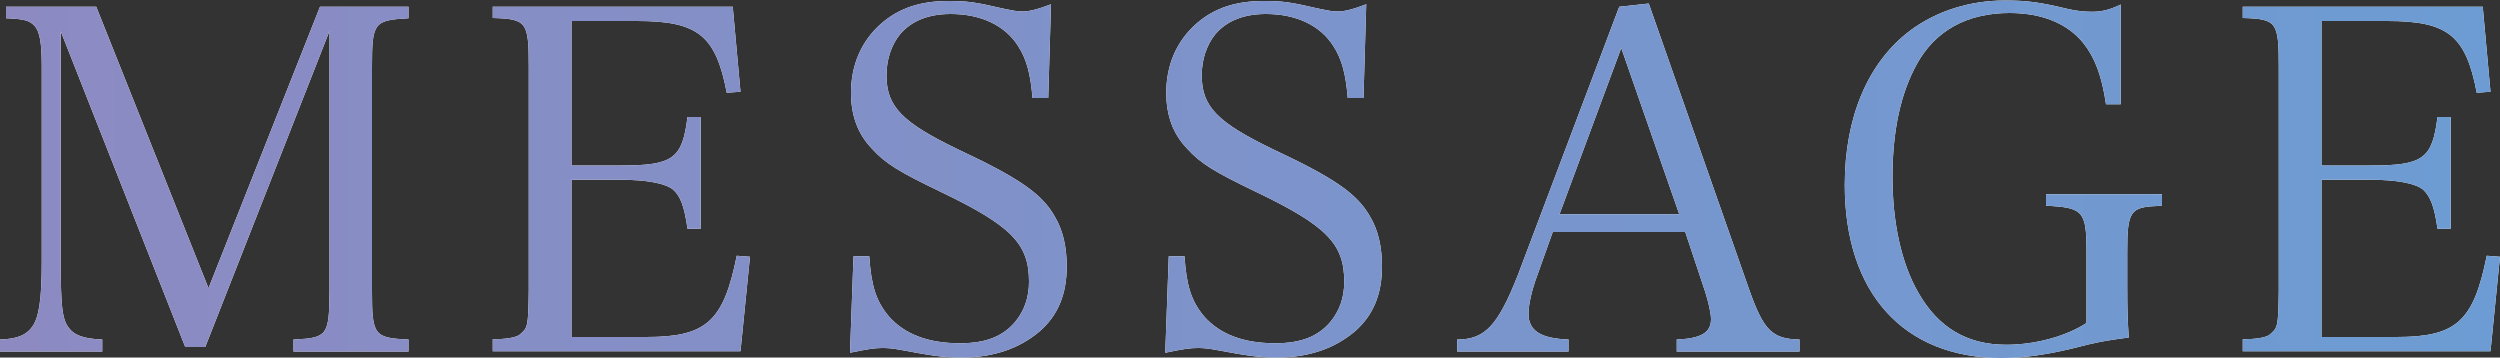
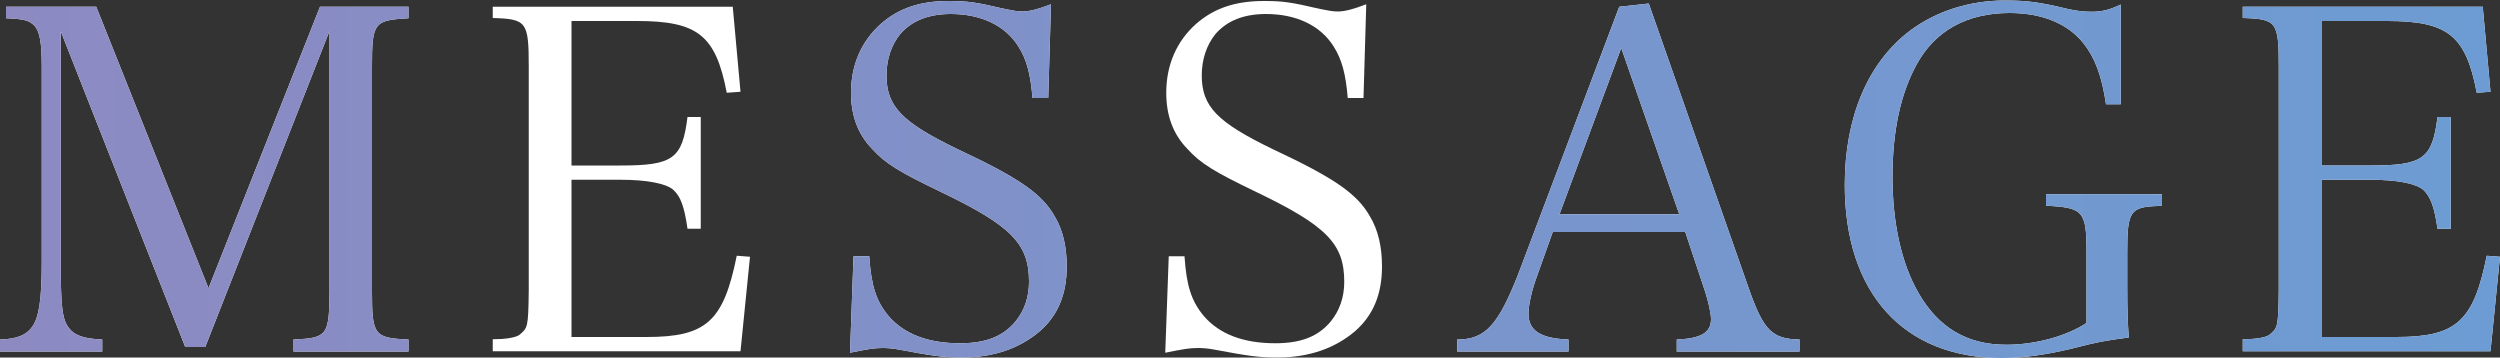
<svg xmlns="http://www.w3.org/2000/svg" version="1.1" id="レイヤー_1" x="0px" y="0px" viewBox="0 0 1000 143" style="enable-background:new 0 0 1000 143;" xml:space="preserve">
  <rect x="0" y="0" width="1000" height="143" fill="#333333" stroke="none" />
  <style type="text/css">
	.st0{fill:#FFFFFF;}
	.st1{fill:url(#SVGID_1_);}
	.st2{fill:url(#SVGID_00000003092221347197406410000014209398230906272692_);}
	.st3{fill:url(#SVGID_00000127742758085318864920000000399955372137042109_);}
	.st4{fill:url(#SVGID_00000023254981094995224830000013737915615005349806_);}
	.st5{fill:url(#SVGID_00000078751456972670650850000010621315977059513262_);}
	.st6{fill:url(#SVGID_00000083806851039747305690000016588159557388834198_);}
	.st7{fill:url(#SVGID_00000164496493869657496720000004728505296779555242_);}
</style>
  <g>
    <g>
      <path class="st0" d="M24.3,104.8c0,17.5,0.6,22.6,2.9,25.9c2.3,3.4,6.1,4.8,13.7,5.1v4.8H0v-4.8c6.7-0.2,10.5-1.7,12.9-5.1    c2.7-3.8,3.8-11,3.8-25.9V26.8c0-9.9-0.8-14.1-2.9-16.5c-2.1-2.1-4-2.7-11.4-3V2.7h36.1l44.9,112.6L128,2.7h35.4v4.6    c-13.9,0.8-14.6,1.7-14.6,19.6v89.5c0,17.7,0.8,18.8,14.6,19.4v4.8h-46v-4.8c13.5-0.6,14.3-1.5,14.4-19.4v-104L82.1,138.8h-8    L24.3,12.5V104.8z" />
      <path class="st0" d="M296.2,36.7l-5.5,0.4c-4.4-23-11.6-28.7-35.9-28.7h-26.2v57.8h19.6c21.1,0,24.7-2.7,26.8-19.4h5.3v44.7h-5.3    c-1.3-9.1-2.8-12.9-5.7-15.6c-2.9-2.5-10.5-4-21.1-4h-19.6v62.9h30c24,0,30.8-6.3,36.1-32.5l5.3,0.4l-3.8,37.8h-99.1v-4.8    c4.9,0,8.9-0.6,10.6-1.7c3.4-2.9,3.6-2.9,3.8-17.7V26.8c0-18.1-0.8-19.2-14.4-19.6V2.7h96L296.2,36.7z" />
      <path class="st0" d="M341.4,102.5h6.3c0.8,11.8,2.7,17.9,7.8,24c6.3,7.2,15.8,10.8,28.5,10.8c10.3,0,17.1-2.7,22.1-8.6    c3.6-4.4,5.5-9.7,5.5-16c0-15.2-7-22.4-35.6-36.1c-16.2-7.8-21.9-11.2-27.2-17.1c-5.7-5.9-8.4-13.3-8.4-22.4    c0-11.2,4.2-20.7,12-27.6c7.2-6.3,15.8-9.1,27-9.1c7.6,0,10.6,0.4,22.6,3.2c2.9,0.6,5.1,1,7,1c2.8,0,6.5-1,11.4-2.9l-1.1,37.5    h-6.3c-0.8-9.5-2.3-15.4-5.7-20.7c-5.3-8.4-15-12.9-27-12.9c-8.9,0-15.6,2.7-20.2,8c-3.6,4.4-5.5,10.3-5.5,16.5    c0,12.5,6.1,18.8,28.7,29.7c24.3,11.4,33.5,17.7,38.6,26.8c3.2,5.3,4.8,12,4.8,20c0,11.2-3.6,19.6-10.8,25.9    c-8,6.8-18.4,10.5-31,10.5c-7.6,0-11.6-0.6-25.5-3.2c-2.1-0.4-4.4-0.6-6.3-0.6c-3.2,0-5.9,0.4-13.1,1.9L341.4,102.5z" />
      <path class="st0" d="M467.5,102.5h6.3c0.8,11.8,2.7,17.9,7.8,24c6.3,7.2,15.8,10.8,28.5,10.8c10.3,0,17.1-2.7,22.1-8.6    c3.6-4.4,5.5-9.7,5.5-16c0-15.2-7-22.4-35.6-36.1c-16.2-7.8-21.9-11.2-27.2-17.1c-5.7-5.9-8.4-13.3-8.4-22.4    c0-11.2,4.2-20.7,12-27.6c7.2-6.3,15.8-9.1,27-9.1c7.6,0,10.6,0.4,22.6,3.2c2.9,0.6,5.1,1,7,1c2.8,0,6.5-1,11.4-2.9l-1.1,37.5    h-6.3c-0.8-9.5-2.3-15.4-5.7-20.7c-5.3-8.4-15-12.9-27-12.9c-8.9,0-15.6,2.7-20.2,8c-3.6,4.4-5.5,10.3-5.5,16.5    c0,12.5,6.1,18.8,28.7,29.7c24.3,11.4,33.5,17.7,38.6,26.8c3.2,5.3,4.8,12,4.8,20c0,11.2-3.6,19.6-10.8,25.9    c-8,6.8-18.4,10.5-31,10.5c-7.6,0-11.6-0.6-25.5-3.2c-2.1-0.4-4.4-0.6-6.3-0.6c-3.2,0-5.9,0.4-13.1,1.9L467.5,102.5z" />
      <path class="st0" d="M615,109.9c-2.3,6.1-3.6,12-3.6,15.6c0,6.8,4.9,9.9,16,10.3v4.8h-44.5v-4.8c11.2,0,16.3-5.7,24.3-25.9    L647.7,2.7l11.8-1.3l40.3,114.8c5.7,16,9.1,19.4,20,19.6v4.8h-49.1v-4.8c9.7-0.4,13.7-2.7,13.7-8.2c0-2.1-1-6.7-2.3-10.8l-8-24    h-53L615,109.9z M648.5,19.2l-24.7,66.5h47.9L648.5,19.2z" />
      <path class="st0" d="M864.8,77.6v4.6l-1.7,0.2c-11,0.4-12.2,2.1-12.2,18.3v14.1c0,9.7,0.2,13.9,0.6,20.2    c-9.7,1.3-12.2,1.7-22.6,4.4c-11.2,2.7-20,3.8-28.3,3.8c-39.2,0-62.7-26-62.7-69.2c0-27.2,9.3-49.1,26.2-61.8    c10.5-7.8,23.8-12,37.8-12c8.9,0,13.7,0.6,25.3,3.4c3.4,0.8,6.8,1.1,9.5,1.1c4.2,0,7.2-0.8,11.6-2.9v39.9h-5.9    c-1.7-11.4-4.4-18.6-9.1-24.5c-6.3-7.8-16.5-12-29.5-12c-16.9,0-29.7,7-37.1,20.5c-6.5,11.8-9.7,26.8-9.7,45.1s3.6,34.6,10.3,46.2    c8,14.1,19.6,20.9,35.2,20.9c11.6,0,24-3.4,32.1-8.7v-28.5c0-16.2-1.3-17.7-16.2-18.4v-4.6H864.8z" />
      <path class="st0" d="M996.2,36.7l-5.5,0.4c-4.4-23-11.6-28.7-35.9-28.7h-26.2v57.8h19.6c21.1,0,24.7-2.7,26.8-19.4h5.3v44.7h-5.3    c-1.3-9.1-2.9-12.9-5.7-15.6c-2.9-2.5-10.5-4-21.1-4h-19.6v62.9h30c24,0,30.8-6.3,36.1-32.5l5.3,0.4l-3.8,37.8h-99.1v-4.8    c4.9,0,8.9-0.6,10.6-1.7c3.4-2.9,3.6-2.9,3.8-17.7V26.8c0-18.1-0.8-19.2-14.4-19.6V2.7h96L996.2,36.7z" />
    </g>
    <g>
      <linearGradient id="SVGID_1_" gradientUnits="userSpaceOnUse" x1="0" y1="71.485" x2="1000" y2="71.485">
        <stop offset="0" style="stop-color:#8D8AC2" />
        <stop offset="1" style="stop-color:#6C9CD3" />
      </linearGradient>
      <path class="st1" d="M24.3,104.8c0,17.5,0.6,22.6,2.9,25.9c2.3,3.4,6.1,4.8,13.7,5.1v4.8H0v-4.8c6.7-0.2,10.5-1.7,12.9-5.1    c2.7-3.8,3.8-11,3.8-25.9V26.8c0-9.9-0.8-14.1-2.9-16.5c-2.1-2.1-4-2.7-11.4-3V2.7h36.1l44.9,112.6L128,2.7h35.4v4.6    c-13.9,0.8-14.6,1.7-14.6,19.6v89.5c0,17.7,0.8,18.8,14.6,19.4v4.8h-46v-4.8c13.5-0.6,14.3-1.5,14.4-19.4v-104L82.1,138.8h-8    L24.3,12.5V104.8z" />
      <linearGradient id="SVGID_00000109737258180955310520000004812575125290775458_" gradientUnits="userSpaceOnUse" x1="0" y1="71.485" x2="1000" y2="71.485">
        <stop offset="0" style="stop-color:#8D8AC2" />
        <stop offset="1" style="stop-color:#6C9CD3" />
      </linearGradient>
-       <path style="fill:url(#SVGID_00000109737258180955310520000004812575125290775458_);" d="M296.2,36.7l-5.5,0.4    c-4.4-23-11.6-28.7-35.9-28.7h-26.2v57.8h19.6c21.1,0,24.7-2.7,26.8-19.4h5.3v44.7h-5.3c-1.3-9.1-2.8-12.9-5.7-15.6    c-2.9-2.5-10.5-4-21.1-4h-19.6v62.9h30c24,0,30.8-6.3,36.1-32.5l5.3,0.4l-3.8,37.8h-99.1v-4.8c4.9,0,8.9-0.6,10.6-1.7    c3.4-2.9,3.6-2.9,3.8-17.7V26.8c0-18.1-0.8-19.2-14.4-19.6V2.7h96L296.2,36.7z" />
      <linearGradient id="SVGID_00000073721205244332835380000008659261531391248047_" gradientUnits="userSpaceOnUse" x1="0" y1="71.485" x2="1000" y2="71.485">
        <stop offset="0" style="stop-color:#8D8AC2" />
        <stop offset="1" style="stop-color:#6C9CD3" />
      </linearGradient>
      <path style="fill:url(#SVGID_00000073721205244332835380000008659261531391248047_);" d="M341.4,102.5h6.3    c0.8,11.8,2.7,17.9,7.8,24c6.3,7.2,15.8,10.8,28.5,10.8c10.3,0,17.1-2.7,22.1-8.6c3.6-4.4,5.5-9.7,5.5-16c0-15.2-7-22.4-35.6-36.1    c-16.2-7.8-21.9-11.2-27.2-17.1c-5.7-5.9-8.4-13.3-8.4-22.4c0-11.2,4.2-20.7,12-27.6c7.2-6.3,15.8-9.1,27-9.1    c7.6,0,10.6,0.4,22.6,3.2c2.9,0.6,5.1,1,7,1c2.8,0,6.5-1,11.4-2.9l-1.1,37.5h-6.3c-0.8-9.5-2.3-15.4-5.7-20.7    c-5.3-8.4-15-12.9-27-12.9c-8.9,0-15.6,2.7-20.2,8c-3.6,4.4-5.5,10.3-5.5,16.5c0,12.5,6.1,18.8,28.7,29.7    c24.3,11.4,33.5,17.7,38.6,26.8c3.2,5.3,4.8,12,4.8,20c0,11.2-3.6,19.6-10.8,25.9c-8,6.8-18.4,10.5-31,10.5    c-7.6,0-11.6-0.6-25.5-3.2c-2.1-0.4-4.4-0.6-6.3-0.6c-3.2,0-5.9,0.4-13.1,1.9L341.4,102.5z" />
      <linearGradient id="SVGID_00000007395593813447344980000003196078311285574052_" gradientUnits="userSpaceOnUse" x1="0" y1="71.485" x2="1000" y2="71.485">
        <stop offset="0" style="stop-color:#8D8AC2" />
        <stop offset="1" style="stop-color:#6C9CD3" />
      </linearGradient>
-       <path style="fill:url(#SVGID_00000007395593813447344980000003196078311285574052_);" d="M467.5,102.5h6.3    c0.8,11.8,2.7,17.9,7.8,24c6.3,7.2,15.8,10.8,28.5,10.8c10.3,0,17.1-2.7,22.1-8.6c3.6-4.4,5.5-9.7,5.5-16c0-15.2-7-22.4-35.6-36.1    c-16.2-7.8-21.9-11.2-27.2-17.1c-5.7-5.9-8.4-13.3-8.4-22.4c0-11.2,4.2-20.7,12-27.6c7.2-6.3,15.8-9.1,27-9.1    c7.6,0,10.6,0.4,22.6,3.2c2.9,0.6,5.1,1,7,1c2.8,0,6.5-1,11.4-2.9l-1.1,37.5h-6.3c-0.8-9.5-2.3-15.4-5.7-20.7    c-5.3-8.4-15-12.9-27-12.9c-8.9,0-15.6,2.7-20.2,8c-3.6,4.4-5.5,10.3-5.5,16.5c0,12.5,6.1,18.8,28.7,29.7    c24.3,11.4,33.5,17.7,38.6,26.8c3.2,5.3,4.8,12,4.8,20c0,11.2-3.6,19.6-10.8,25.9c-8,6.8-18.4,10.5-31,10.5    c-7.6,0-11.6-0.6-25.5-3.2c-2.1-0.4-4.4-0.6-6.3-0.6c-3.2,0-5.9,0.4-13.1,1.9L467.5,102.5z" />
      <linearGradient id="SVGID_00000084518671160454787250000007663756372325797268_" gradientUnits="userSpaceOnUse" x1="0" y1="71.485" x2="1000" y2="71.485">
        <stop offset="0" style="stop-color:#8D8AC2" />
        <stop offset="1" style="stop-color:#6C9CD3" />
      </linearGradient>
      <path style="fill:url(#SVGID_00000084518671160454787250000007663756372325797268_);" d="M615,109.9c-2.3,6.1-3.6,12-3.6,15.6    c0,6.8,4.9,9.9,16,10.3v4.8h-44.5v-4.8c11.2,0,16.3-5.7,24.3-25.9L647.7,2.7l11.8-1.3l40.3,114.8c5.7,16,9.1,19.4,20,19.6v4.8    h-49.1v-4.8c9.7-0.4,13.7-2.7,13.7-8.2c0-2.1-1-6.7-2.3-10.8l-8-24h-53L615,109.9z M648.5,19.2l-24.7,66.5h47.9L648.5,19.2z" />
      <linearGradient id="SVGID_00000013164994391503776230000004731387261300873403_" gradientUnits="userSpaceOnUse" x1="0" y1="71.485" x2="1000" y2="71.485">
        <stop offset="0" style="stop-color:#8D8AC2" />
        <stop offset="1" style="stop-color:#6C9CD3" />
      </linearGradient>
      <path style="fill:url(#SVGID_00000013164994391503776230000004731387261300873403_);" d="M864.8,77.6v4.6l-1.7,0.2    c-11,0.4-12.2,2.1-12.2,18.3v14.1c0,9.7,0.2,13.9,0.6,20.2c-9.7,1.3-12.2,1.7-22.6,4.4c-11.2,2.7-20,3.8-28.3,3.8    c-39.2,0-62.7-26-62.7-69.2c0-27.2,9.3-49.1,26.2-61.8c10.5-7.8,23.8-12,37.8-12c8.9,0,13.7,0.6,25.3,3.4c3.4,0.8,6.8,1.1,9.5,1.1    c4.2,0,7.2-0.8,11.6-2.9v39.9h-5.9c-1.7-11.4-4.4-18.6-9.1-24.5c-6.3-7.8-16.5-12-29.5-12c-16.9,0-29.7,7-37.1,20.5    c-6.5,11.8-9.7,26.8-9.7,45.1s3.6,34.6,10.3,46.2c8,14.1,19.6,20.9,35.2,20.9c11.6,0,24-3.4,32.1-8.7v-28.5    c0-16.2-1.3-17.7-16.2-18.4v-4.6H864.8z" />
      <linearGradient id="SVGID_00000034071143131732882990000001713424693024707218_" gradientUnits="userSpaceOnUse" x1="0" y1="71.485" x2="1000" y2="71.485">
        <stop offset="0" style="stop-color:#8D8AC2" />
        <stop offset="1" style="stop-color:#6C9CD3" />
      </linearGradient>
      <path style="fill:url(#SVGID_00000034071143131732882990000001713424693024707218_);" d="M996.2,36.7l-5.5,0.4    c-4.4-23-11.6-28.7-35.9-28.7h-26.2v57.8h19.6c21.1,0,24.7-2.7,26.8-19.4h5.3v44.7h-5.3c-1.3-9.1-2.9-12.9-5.7-15.6    c-2.9-2.5-10.5-4-21.1-4h-19.6v62.9h30c24,0,30.8-6.3,36.1-32.5l5.3,0.4l-3.8,37.8h-99.1v-4.8c4.9,0,8.9-0.6,10.6-1.7    c3.4-2.9,3.6-2.9,3.8-17.7V26.8c0-18.1-0.8-19.2-14.4-19.6V2.7h96L996.2,36.7z" />
    </g>
  </g>
</svg>